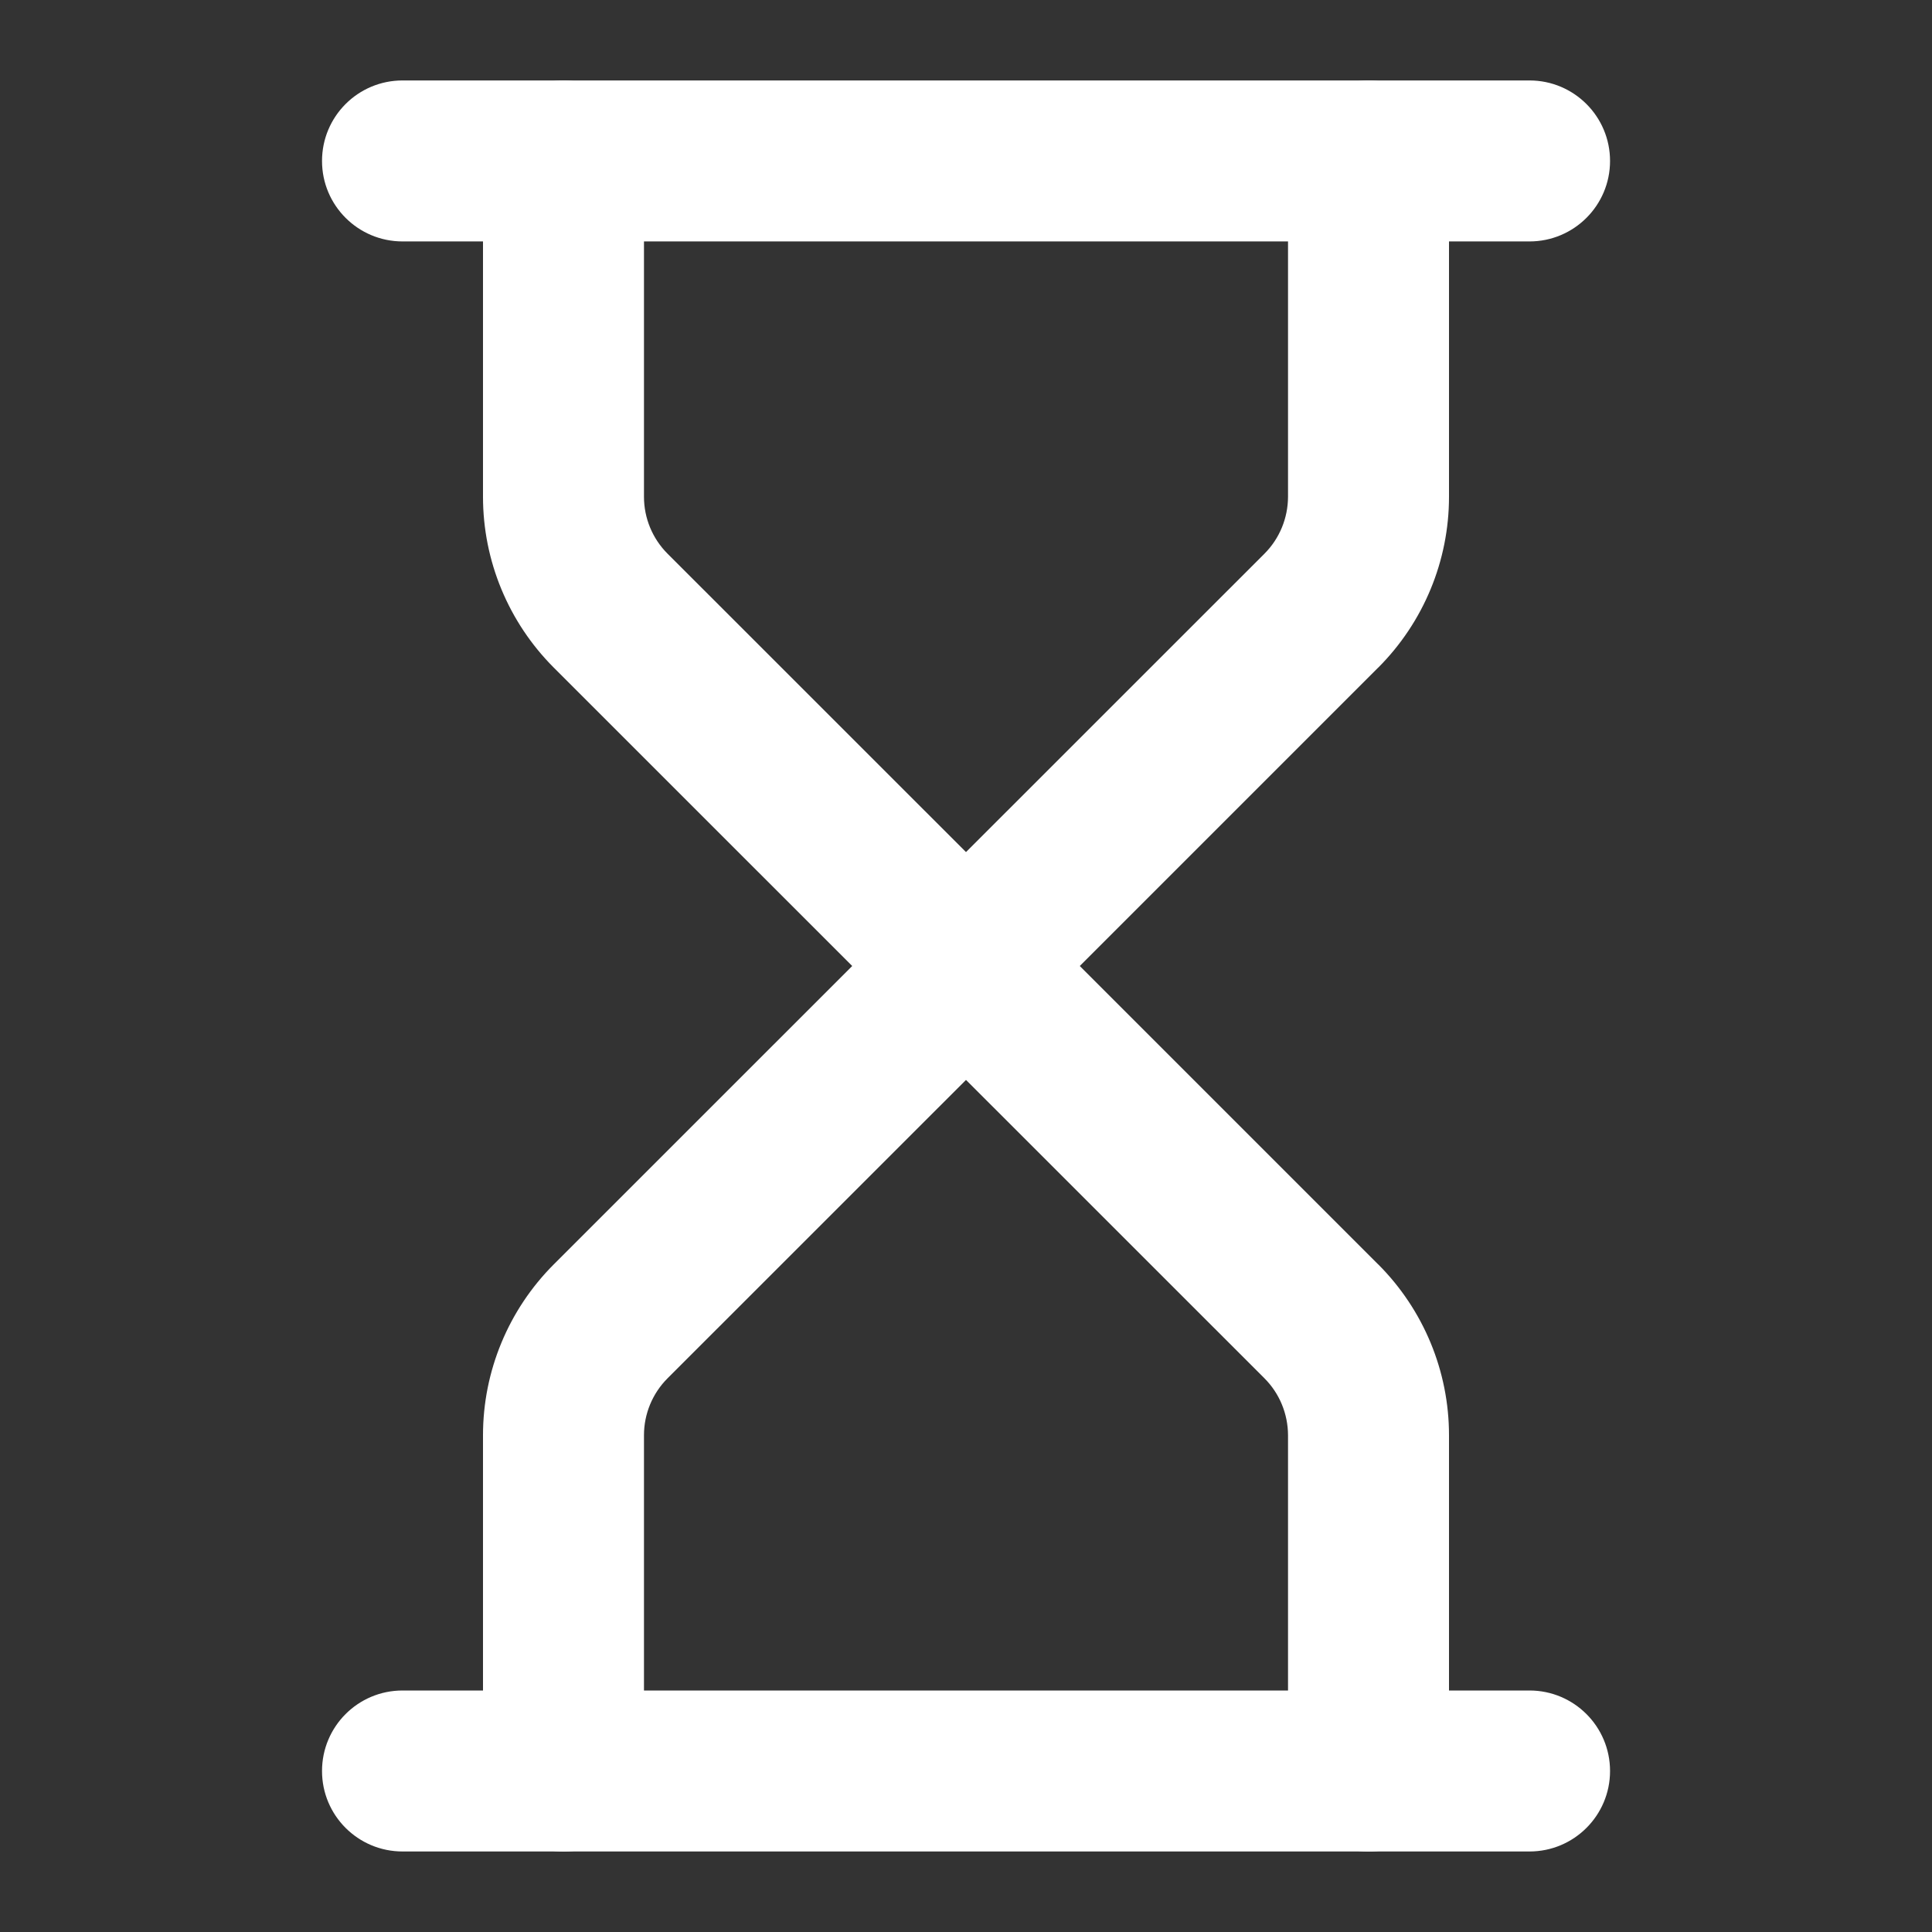
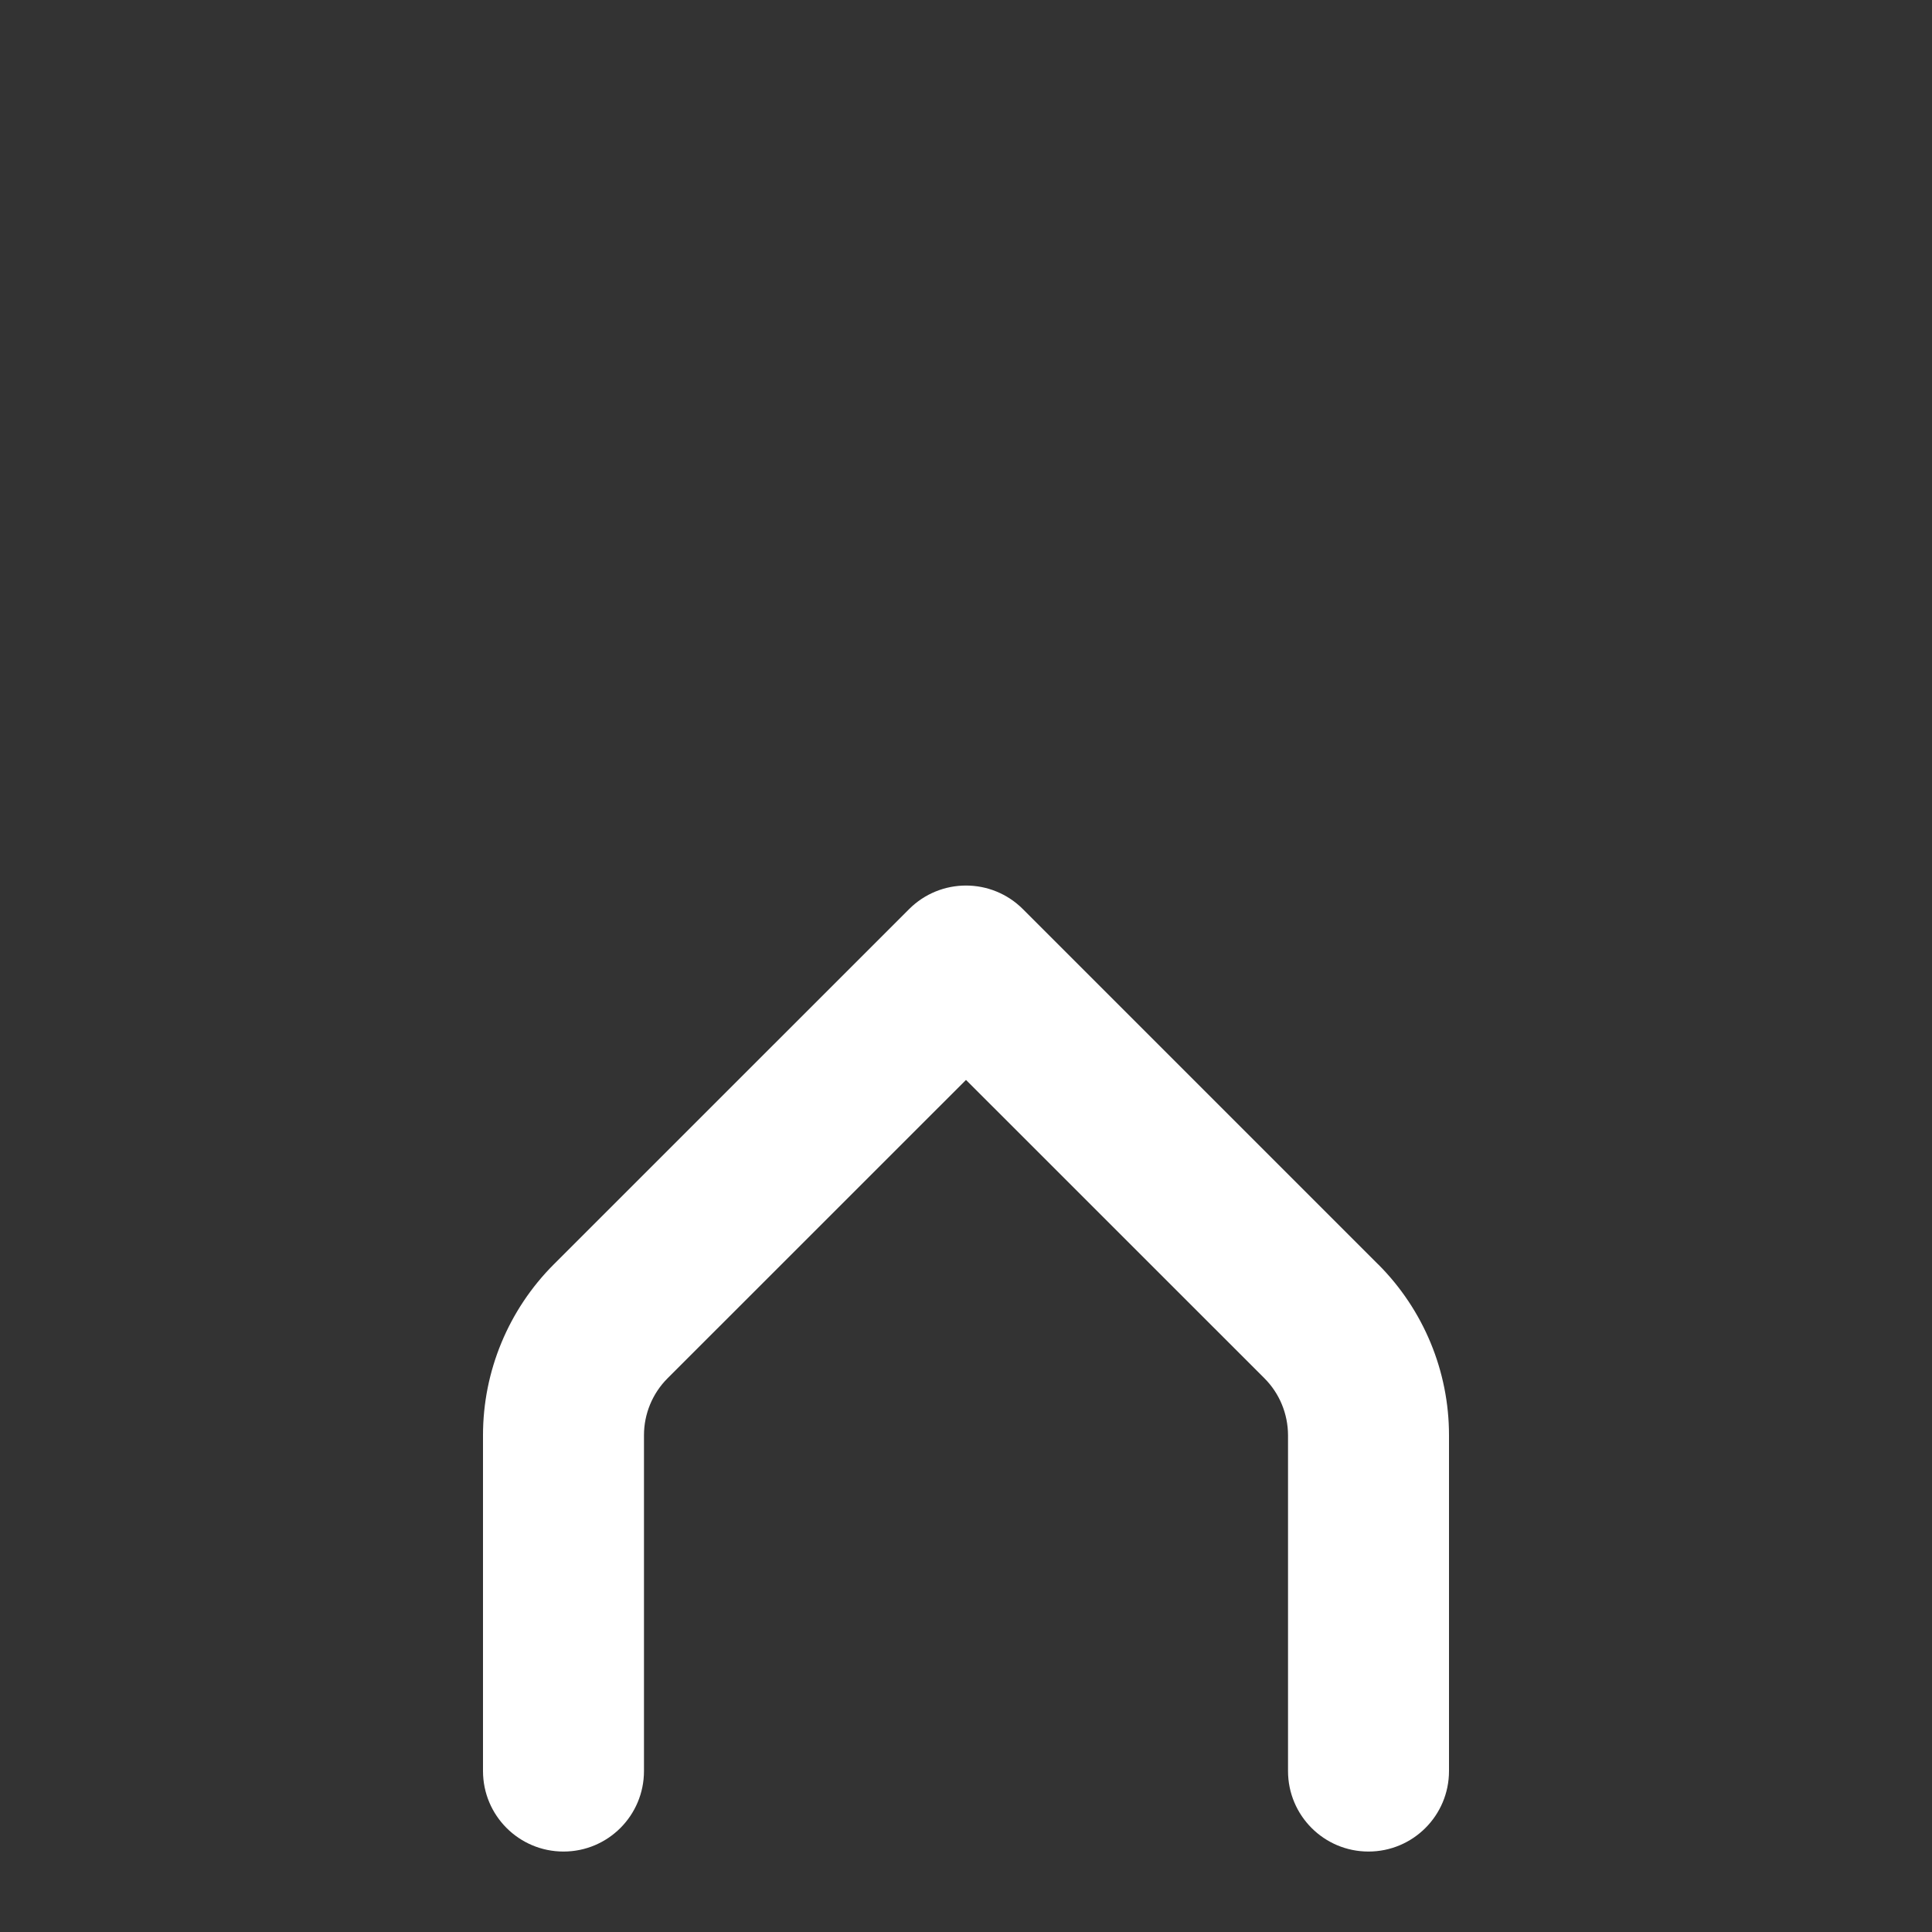
<svg xmlns="http://www.w3.org/2000/svg" width="28" height="28" viewBox="0 0 28 28" fill="none">
  <rect x="0" y="0" width="28" height="28" fill="#333333" stroke="none" />
-   <path fill-rule="evenodd" clip-rule="evenodd" d="M4.667 25.667C4.667 25.022 5.189 24.5 5.834 24.5H22.167C22.811 24.5 23.334 25.022 23.334 25.667C23.334 26.311 22.811 26.833 22.167 26.833H5.834C5.189 26.833 4.667 26.311 4.667 25.667Z" fill="white" />
-   <path fill-rule="evenodd" clip-rule="evenodd" d="M4.667 2.333C4.667 1.688 5.189 1.166 5.834 1.166H22.167C22.811 1.166 23.334 1.688 23.334 2.333C23.334 2.977 22.811 3.499 22.167 3.499H5.834C5.189 3.499 4.667 2.977 4.667 2.333Z" fill="white" />
  <path fill-rule="evenodd" clip-rule="evenodd" d="M13.175 13.176C13.631 12.72 14.369 12.72 14.825 13.176L19.974 18.325C19.974 18.325 19.975 18.325 19.975 18.325C20.631 18.982 21 19.872 21 20.8V25.667C21 26.312 20.478 26.834 19.833 26.834C19.189 26.834 18.667 26.312 18.667 25.667V20.8C18.667 20.8 18.667 20.8 18.667 20.8C18.666 20.491 18.544 20.194 18.325 19.975L19.15 19.15L18.325 19.975L14 15.651L9.675 19.975L8.85 19.15L9.675 19.975C9.456 20.194 9.333 20.491 9.333 20.8C9.333 20.8 9.333 20.8 9.333 20.8V25.667C9.333 26.312 8.811 26.834 8.167 26.834C7.522 26.834 7 26.312 7 25.667V20.8C7 19.872 7.369 18.982 8.025 18.325C8.025 18.325 8.025 18.325 8.025 18.325L13.175 13.176Z" fill="white" />
-   <path fill-rule="evenodd" clip-rule="evenodd" d="M8.167 1.166C8.811 1.166 9.333 1.688 9.333 2.333V7.2C9.333 7.2 9.333 7.2 9.333 7.2C9.333 7.509 9.456 7.806 9.675 8.025L8.85 8.85L9.675 8.025L14 12.349L18.325 8.025L19.15 8.85L18.325 8.025C18.544 7.806 18.666 7.509 18.667 7.2C18.667 7.2 18.667 7.2 18.667 7.2V2.333C18.667 1.688 19.189 1.166 19.833 1.166C20.478 1.166 21 1.688 21 2.333V7.2C21 8.128 20.631 9.018 19.975 9.675C19.975 9.675 19.974 9.675 19.974 9.675L14.825 14.824C14.606 15.043 14.309 15.166 14 15.166C13.691 15.166 13.394 15.043 13.175 14.824L8.025 9.675C8.025 9.675 8.025 9.675 8.025 9.675C7.369 9.018 7 8.128 7 7.2V2.333C7 1.688 7.522 1.166 8.167 1.166Z" fill="white" />
</svg>